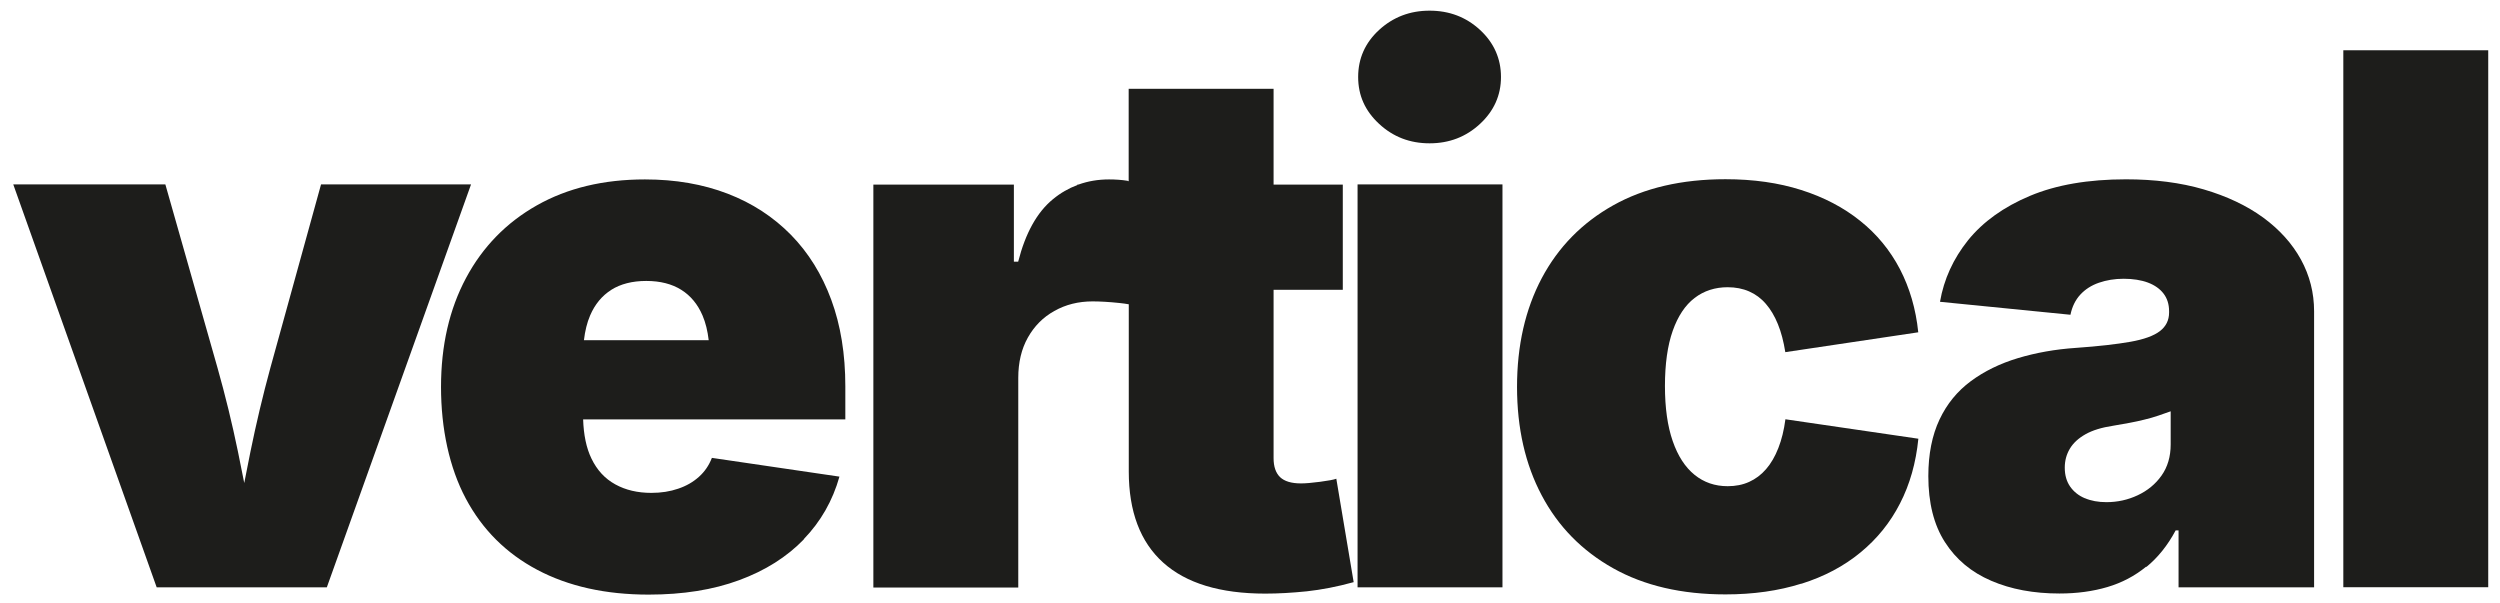
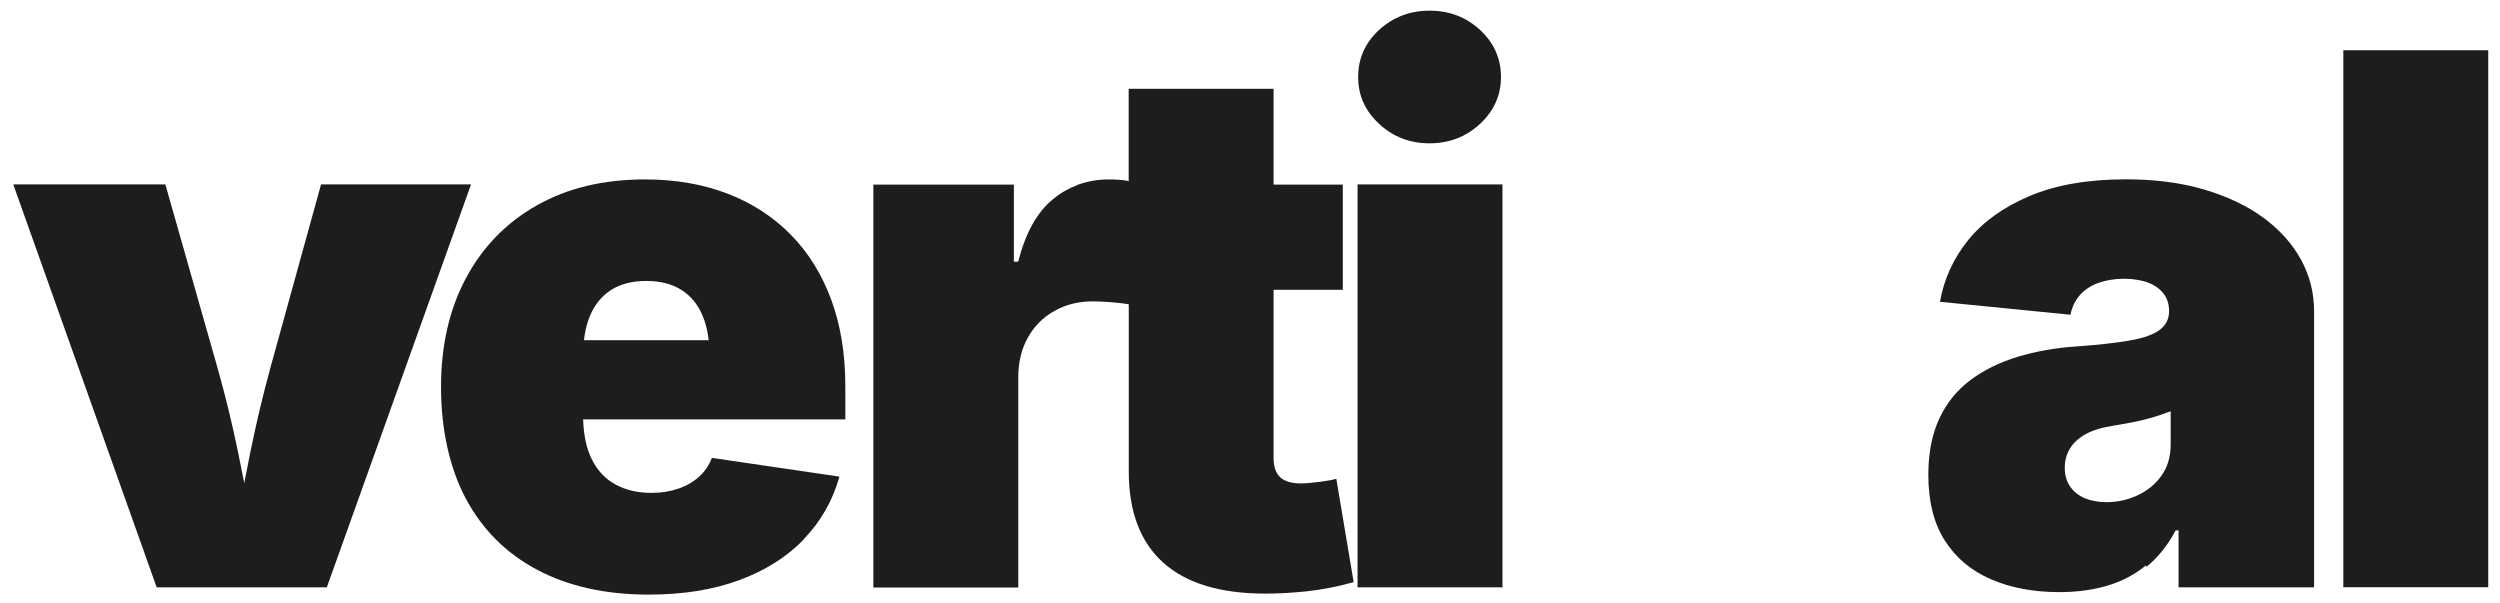
<svg xmlns="http://www.w3.org/2000/svg" viewBox="0 0 250.67 60.46" version="1.1" id="Ebene_1">
  <defs>
    <style>
      .st0 {
        fill: #1d1d1b;
      }
    </style>
  </defs>
  <path d="M32.19,18.49l-5.09,18.43c-.75,2.75-1.41,5.54-1.99,8.38-.21,1.01-.41,2.06-.62,3.13-.21-1.07-.42-2.13-.63-3.14-.59-2.86-1.27-5.64-2.04-8.37l-5.24-18.43H1.33s14.38,40.4,14.38,40.4h17.06s14.46-40.4,14.46-40.4h-15.03Z" class="st0" />
  <path d="M80.59,54.06c1.71-1.77,2.9-3.86,3.58-6.27l-12.79-1.88c-.29.75-.72,1.38-1.3,1.9-.58.52-1.27.92-2.08,1.19-.81.28-1.7.42-2.69.42-1.37,0-2.58-.28-3.61-.85-1.04-.57-1.84-1.43-2.4-2.6-.51-1.05-.78-2.37-.83-3.92h26.29s0-3.32,0-3.32c0-3.23-.47-6.12-1.41-8.67-.94-2.55-2.29-4.73-4.05-6.52-1.76-1.79-3.87-3.17-6.34-4.12-2.47-.95-5.23-1.43-8.29-1.43-4.17,0-7.78.87-10.84,2.6-3.06,1.73-5.43,4.16-7.1,7.28-1.67,3.12-2.51,6.76-2.51,10.93s.83,8.09,2.49,11.2c1.66,3.11,4.05,5.49,7.17,7.14,3.12,1.65,6.84,2.48,11.15,2.48,3.45,0,6.47-.48,9.09-1.45,2.61-.96,4.78-2.33,6.49-4.1ZM61.29,29.06c.94-.59,2.11-.89,3.51-.89s2.57.3,3.51.89c.94.59,1.65,1.45,2.13,2.57.31.72.51,1.55.62,2.48h-12.51c.11-.93.31-1.76.62-2.48.48-1.12,1.19-1.98,2.13-2.57Z" class="st0" />
  <path d="M113.08,18.13c-.63-.1-1.25-.14-1.88-.14-1.09,0-2.1.17-3.05.51h-.12s0,.05,0,.05c-.88.33-1.7.8-2.45,1.42-1.6,1.31-2.76,3.4-3.49,6.27h-.43v-7.73s-14.09,0-14.09,0v40.4s14.53,0,14.53,0v-21.03c0-1.54.32-2.89.96-4.03.64-1.14,1.52-2.04,2.66-2.67,1.13-.64,2.41-.96,3.83-.96.75,0,1.64.05,2.69.16.33.03.64.08.94.13v16.76c0,4.02,1.15,7.07,3.45,9.14s5.71,3.11,10.24,3.11c1.3,0,2.69-.08,4.16-.23,1.47-.16,3.04-.46,4.7-.92l-1.74-10.37c-.26.1-.81.2-1.64.31s-1.46.16-1.9.16c-.96,0-1.66-.21-2.1-.63-.43-.42-.65-1.05-.65-1.9v-16.88s6.94,0,6.94,0v-10.55s-6.94,0-6.94,0v-9.61s-14.53,0-14.53,0v9.27s-.06-.01-.09-.02Z" class="st0" />
  <path d="M143.34,14.37c1.98,0,3.66-.65,5.06-1.95s2.1-2.87,2.1-4.7-.7-3.43-2.1-4.72c-1.4-1.29-3.08-1.93-5.06-1.93s-3.66.65-5.06,1.93c-1.4,1.29-2.1,2.86-2.1,4.72s.7,3.4,2.1,4.7c1.4,1.3,3.08,1.95,5.06,1.95Z" class="st0" />
  <rect height="40.4" width="14.53" y="18.49" x="136.12" class="st0" />
-   <path d="M180.63,58.53c2.28-.72,4.25-1.76,5.91-3.13,1.66-1.36,2.99-3,3.97-4.92.99-1.92,1.6-4.08,1.84-6.49l-13.33-1.95c-.14,1.08-.38,2.05-.71,2.89-.33.84-.74,1.55-1.23,2.11-.49.57-1.06.99-1.7,1.28-.64.29-1.36.43-2.15.43-1.28,0-2.38-.38-3.32-1.14-.94-.76-1.67-1.88-2.19-3.38-.52-1.49-.78-3.34-.78-5.53s.26-4.06.78-5.53c.52-1.47,1.25-2.57,2.19-3.29.94-.72,2.05-1.08,3.32-1.08.79,0,1.51.14,2.15.42.64.28,1.2.69,1.68,1.25.48.55.88,1.23,1.21,2.04.33.81.57,1.74.74,2.8l13.33-1.99c-.24-2.34-.86-4.45-1.84-6.34-.99-1.89-2.32-3.51-3.99-4.84-1.67-1.34-3.64-2.37-5.91-3.09-2.26-.72-4.79-1.08-7.59-1.08-4.38,0-8.14.87-11.26,2.62-3.12,1.75-5.5,4.18-7.16,7.3-1.65,3.12-2.48,6.75-2.48,10.9s.83,7.78,2.48,10.89c1.65,3.12,4.04,5.55,7.16,7.3,3.12,1.75,6.87,2.62,11.26,2.62,2.79,0,5.33-.36,7.61-1.08Z" class="st0" />
-   <path d="M215.21,56.85c1.14-.93,2.13-2.15,2.94-3.67h.29v5.71s13.59,0,13.59,0v-27.68c0-1.85-.44-3.58-1.32-5.19-.88-1.6-2.14-3-3.79-4.21-1.65-1.2-3.64-2.14-5.96-2.82s-4.92-1.01-7.79-1.01c-3.78,0-6.99.55-9.63,1.66-2.64,1.11-4.7,2.59-6.2,4.44-1.49,1.86-2.43,3.92-2.82,6.18l13.08,1.3c.17-.82.5-1.49.99-2.02.49-.53,1.11-.93,1.86-1.19.75-.26,1.58-.4,2.49-.4s1.75.13,2.42.38c.67.25,1.2.62,1.57,1.1.37.48.56,1.07.56,1.77v.14c0,.77-.31,1.39-.92,1.86s-1.6.83-2.96,1.07-3.17.45-5.44.61c-2.1.14-4.04.49-5.84,1.03-1.79.54-3.37,1.31-4.72,2.31-1.35,1-2.4,2.28-3.14,3.85s-1.12,3.46-1.12,5.67c0,2.67.55,4.88,1.66,6.61,1.11,1.74,2.66,3.03,4.64,3.88,1.99.86,4.27,1.28,6.85,1.28,1.76,0,3.36-.22,4.81-.65,1.45-.43,2.74-1.11,3.88-2.04ZM209.05,49.96c-.63-.26-1.12-.66-1.48-1.17-.36-.52-.54-1.15-.54-1.9,0-.7.17-1.33.51-1.9.34-.57.86-1.05,1.57-1.45.71-.4,1.63-.68,2.76-.85.58-.1,1.13-.19,1.64-.29.52-.1,1.02-.2,1.52-.33.49-.12.96-.25,1.39-.4s.84-.29,1.23-.43v3.32c0,1.23-.31,2.27-.92,3.13-.61.86-1.41,1.51-2.39,1.97-.98.46-2.02.69-3.13.69-.82,0-1.54-.13-2.17-.4Z" class="st0" />
+   <path d="M215.21,56.85c1.14-.93,2.13-2.15,2.94-3.67h.29v5.71s13.59,0,13.59,0v-27.68c0-1.85-.44-3.58-1.32-5.19-.88-1.6-2.14-3-3.79-4.21-1.65-1.2-3.64-2.14-5.96-2.82s-4.92-1.01-7.79-1.01c-3.78,0-6.99.55-9.63,1.66-2.64,1.11-4.7,2.59-6.2,4.44-1.49,1.86-2.43,3.92-2.82,6.18l13.08,1.3c.17-.82.5-1.49.99-2.02.49-.53,1.11-.93,1.86-1.19.75-.26,1.58-.4,2.49-.4s1.75.13,2.42.38c.67.25,1.2.62,1.57,1.1.37.48.56,1.07.56,1.77c0,.77-.31,1.39-.92,1.86s-1.6.83-2.96,1.07-3.17.45-5.44.61c-2.1.14-4.04.49-5.84,1.03-1.79.54-3.37,1.31-4.72,2.31-1.35,1-2.4,2.28-3.14,3.85s-1.12,3.46-1.12,5.67c0,2.67.55,4.88,1.66,6.61,1.11,1.74,2.66,3.03,4.64,3.88,1.99.86,4.27,1.28,6.85,1.28,1.76,0,3.36-.22,4.81-.65,1.45-.43,2.74-1.11,3.88-2.04ZM209.05,49.96c-.63-.26-1.12-.66-1.48-1.17-.36-.52-.54-1.15-.54-1.9,0-.7.17-1.33.51-1.9.34-.57.86-1.05,1.57-1.45.71-.4,1.63-.68,2.76-.85.58-.1,1.13-.19,1.64-.29.52-.1,1.02-.2,1.52-.33.49-.12.96-.25,1.39-.4s.84-.29,1.23-.43v3.32c0,1.23-.31,2.27-.92,3.13-.61.86-1.41,1.51-2.39,1.97-.98.46-2.02.69-3.13.69-.82,0-1.54-.13-2.17-.4Z" class="st0" />
  <rect height="53.84" width="14.53" y="5.04" x="234.96" class="st0" />
</svg>